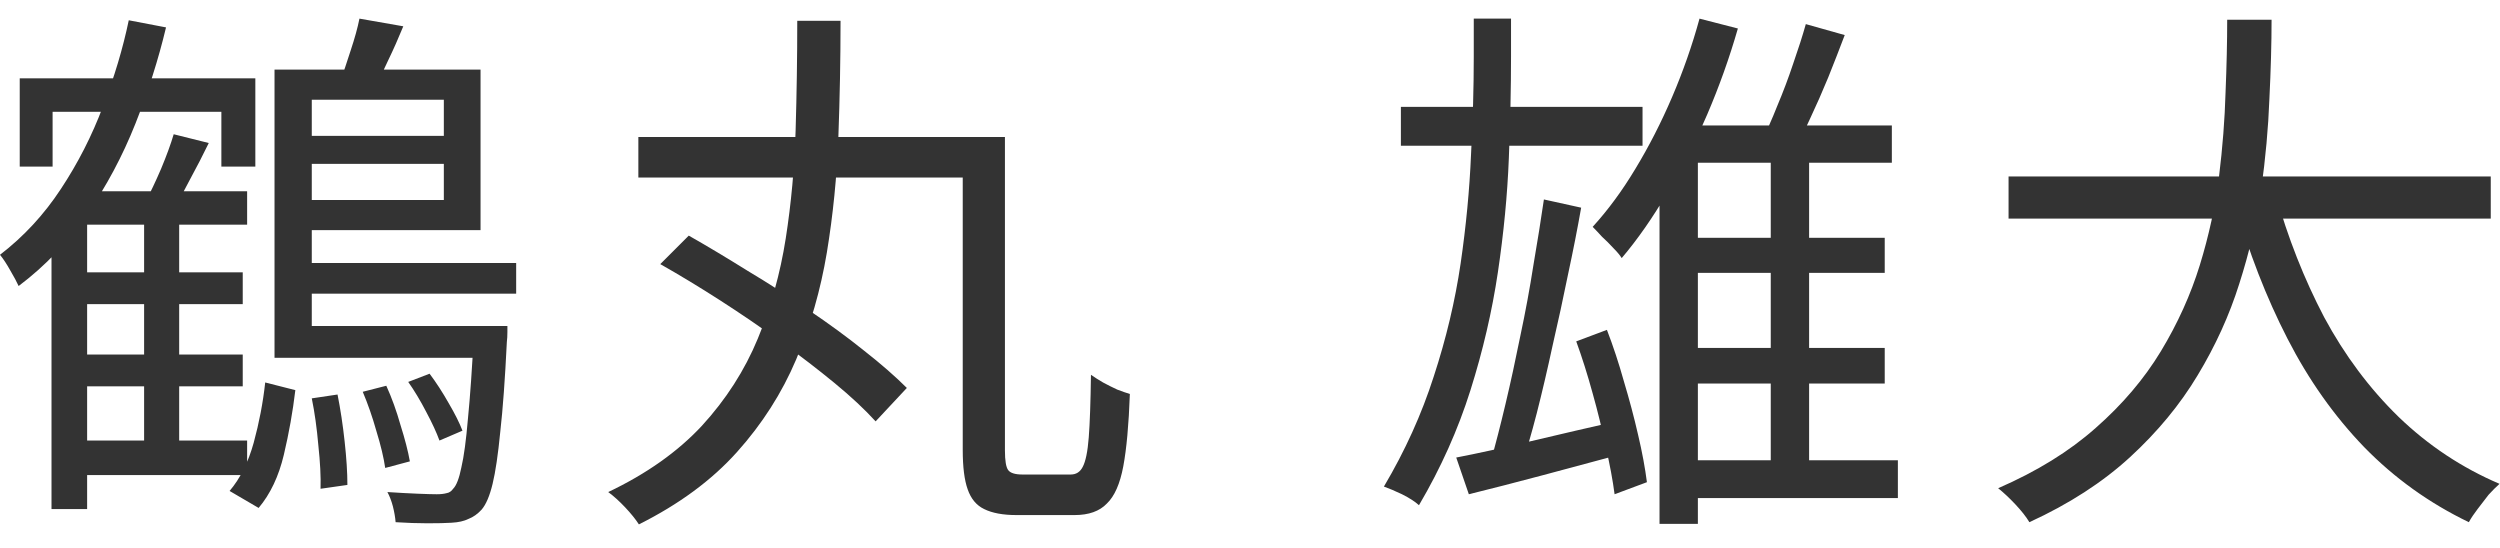
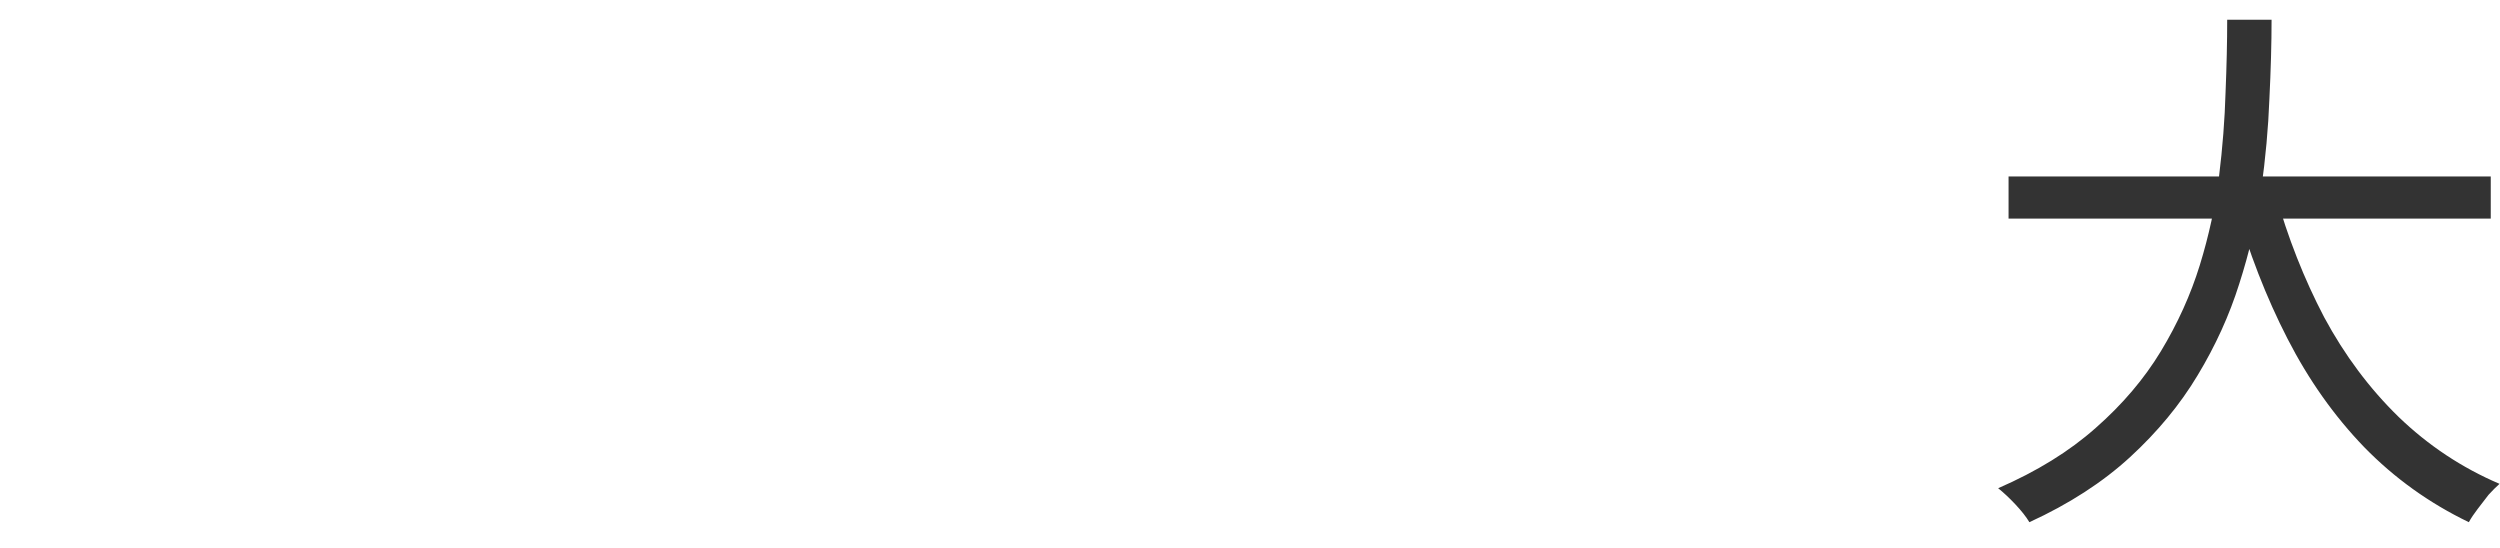
<svg xmlns="http://www.w3.org/2000/svg" width="73" height="16" viewBox="0 0 73 16" fill="none">
  <path d="M58.65 5.152H72.73V6.384H58.65V5.152ZM66.442 5.648C66.804 6.939 67.279 8.144 67.866 9.264C68.463 10.373 69.188 11.344 70.042 12.176C70.906 13.008 71.887 13.659 72.986 14.128C72.89 14.213 72.783 14.32 72.666 14.448C72.559 14.587 72.452 14.725 72.346 14.864C72.239 15.003 72.154 15.131 72.09 15.248C70.938 14.693 69.919 13.963 69.034 13.056C68.159 12.149 67.412 11.093 66.794 9.888C66.175 8.683 65.663 7.365 65.258 5.936L66.442 5.648ZM65.034 0.576H66.33C66.33 1.269 66.308 2.043 66.266 2.896C66.234 3.739 66.154 4.619 66.026 5.536C65.898 6.443 65.684 7.36 65.386 8.288C65.098 9.205 64.692 10.096 64.17 10.96C63.658 11.813 63.002 12.608 62.202 13.344C61.402 14.08 60.42 14.715 59.258 15.248C59.162 15.088 59.023 14.912 58.842 14.72C58.671 14.539 58.506 14.384 58.346 14.256C59.476 13.765 60.426 13.179 61.194 12.496C61.972 11.813 62.607 11.067 63.098 10.256C63.588 9.445 63.967 8.608 64.234 7.744C64.5 6.88 64.687 6.021 64.794 5.168C64.9 4.304 64.964 3.483 64.986 2.704C65.018 1.925 65.034 1.216 65.034 0.576Z" fill="#333333" />
-   <path d="M40.906 3.12H47.962V4.256H40.906V3.12ZM42.522 13.36C43.13 13.243 43.861 13.083 44.714 12.88C45.568 12.677 46.442 12.475 47.338 12.272L47.45 13.232C46.661 13.445 45.866 13.659 45.066 13.872C44.266 14.085 43.541 14.272 42.89 14.432L42.522 13.36ZM46.026 9.968L46.922 9.632C47.103 10.101 47.269 10.603 47.418 11.136C47.578 11.669 47.717 12.192 47.834 12.704C47.952 13.205 48.037 13.664 48.09 14.08L47.146 14.432C47.093 14.027 47.008 13.568 46.89 13.056C46.783 12.544 46.656 12.021 46.506 11.488C46.357 10.944 46.197 10.437 46.026 9.968ZM45.082 5.824L46.17 6.064C46.063 6.672 45.935 7.323 45.786 8.016C45.648 8.699 45.498 9.387 45.338 10.08C45.189 10.773 45.034 11.435 44.874 12.064C44.714 12.683 44.554 13.232 44.394 13.712L43.53 13.472C43.669 12.981 43.813 12.421 43.962 11.792C44.111 11.163 44.255 10.501 44.394 9.808C44.544 9.104 44.672 8.411 44.778 7.728C44.895 7.045 44.997 6.411 45.082 5.824ZM48.906 6.944H55.034V7.968H48.906V6.944ZM48.906 10.16H55.034V11.2H48.906V10.16ZM48.906 13.44H55.418V14.544H48.906V13.44ZM49.626 0.544L50.746 0.832C50.501 1.685 50.202 2.523 49.85 3.344C49.498 4.155 49.109 4.917 48.682 5.632C48.266 6.347 47.824 6.981 47.354 7.536C47.301 7.451 47.221 7.355 47.114 7.248C47.008 7.131 46.895 7.019 46.778 6.912C46.672 6.795 46.581 6.699 46.506 6.624C46.954 6.133 47.37 5.568 47.754 4.928C48.149 4.277 48.506 3.579 48.826 2.832C49.146 2.085 49.413 1.323 49.626 0.544ZM52.73 0.704L53.866 1.024C53.717 1.419 53.557 1.829 53.386 2.256C53.215 2.672 53.039 3.072 52.858 3.456C52.688 3.829 52.522 4.165 52.362 4.464L51.418 4.16C51.578 3.851 51.738 3.493 51.898 3.088C52.069 2.683 52.224 2.272 52.362 1.856C52.511 1.429 52.634 1.045 52.73 0.704ZM49.578 3.664H55.242V4.752H49.578V15.296H48.458V4.672L49.418 3.664H49.578ZM51.706 4.144H52.826V14.096H51.706V4.144ZM43.034 0.544H44.122V1.648C44.122 2.565 44.101 3.557 44.058 4.624C44.016 5.691 43.909 6.8 43.738 7.952C43.568 9.093 43.301 10.24 42.938 11.392C42.575 12.544 42.074 13.664 41.434 14.752C41.317 14.645 41.151 14.539 40.938 14.432C40.736 14.336 40.559 14.261 40.41 14.208C41.029 13.163 41.514 12.091 41.866 10.992C42.229 9.883 42.49 8.784 42.65 7.696C42.81 6.597 42.911 5.536 42.954 4.512C43.008 3.488 43.034 2.539 43.034 1.664V0.544Z" fill="#333333" />
-   <path d="M23.28 0.608H24.544C24.544 1.728 24.522 2.864 24.48 4.016C24.437 5.157 24.325 6.277 24.144 7.376C23.962 8.464 23.664 9.504 23.248 10.496C22.832 11.477 22.256 12.379 21.52 13.2C20.784 14.021 19.829 14.725 18.656 15.312C18.56 15.163 18.426 14.997 18.256 14.816C18.085 14.635 17.92 14.485 17.76 14.368C18.88 13.835 19.792 13.189 20.496 12.432C21.2 11.664 21.744 10.816 22.128 9.888C22.512 8.96 22.784 7.984 22.944 6.96C23.104 5.936 23.2 4.885 23.232 3.808C23.264 2.731 23.28 1.664 23.28 0.608ZM18.64 4H28.784V5.184H18.64V4ZM28.112 4H29.344V13.152C29.344 13.451 29.376 13.643 29.44 13.728C29.504 13.813 29.642 13.856 29.856 13.856C29.909 13.856 30 13.856 30.128 13.856C30.256 13.856 30.394 13.856 30.544 13.856C30.693 13.856 30.832 13.856 30.96 13.856C31.098 13.856 31.2 13.856 31.264 13.856C31.424 13.856 31.541 13.781 31.616 13.632C31.701 13.472 31.76 13.184 31.792 12.768C31.824 12.352 31.845 11.744 31.856 10.944C31.962 11.019 32.08 11.093 32.208 11.168C32.346 11.243 32.485 11.312 32.624 11.376C32.762 11.429 32.885 11.472 32.992 11.504C32.96 12.4 32.896 13.104 32.8 13.616C32.704 14.128 32.544 14.491 32.32 14.704C32.106 14.928 31.792 15.04 31.376 15.04C31.322 15.04 31.21 15.04 31.04 15.04C30.88 15.04 30.704 15.04 30.512 15.04C30.33 15.04 30.16 15.04 30 15.04C29.84 15.04 29.733 15.04 29.68 15.04C29.285 15.04 28.97 14.981 28.736 14.864C28.512 14.757 28.352 14.565 28.256 14.288C28.16 14.021 28.112 13.637 28.112 13.136V4ZM19.28 7.712L20.112 6.88C20.656 7.189 21.226 7.531 21.824 7.904C22.432 8.267 23.029 8.651 23.616 9.056C24.202 9.451 24.741 9.845 25.232 10.24C25.722 10.624 26.138 10.987 26.48 11.328L25.568 12.304C25.248 11.952 24.848 11.579 24.368 11.184C23.888 10.789 23.36 10.384 22.784 9.968C22.208 9.552 21.621 9.152 21.024 8.768C20.426 8.384 19.845 8.032 19.28 7.712Z" fill="#333333" />
-   <path d="M2.016 7.952H7.088V8.88H2.016V7.952ZM2.016 10.352H7.088V11.28H2.016V10.352ZM2.032 12.864H7.216V13.872H2.032V12.864ZM0.576 2.288H7.456V4.864H6.464V3.264H1.536V4.864H0.576V2.288ZM4.208 6.064H5.232V13.184H4.208V6.064ZM2.544 5.584H7.216V6.56H2.544V14.864H1.504V6.72L2.512 5.584H2.544ZM5.072 3.92L6.096 4.176C5.925 4.528 5.744 4.88 5.552 5.232C5.371 5.584 5.205 5.888 5.056 6.144L4.24 5.904C4.389 5.627 4.544 5.301 4.704 4.928C4.864 4.544 4.987 4.208 5.072 3.92ZM8.56 2.032H14.032V6.72H8.56V5.84H12.96V2.912H8.56V2.032ZM8.016 2.032H9.104V9.984H8.016V2.032ZM8.528 7.68H15.072V8.576H8.528V7.68ZM8.016 9.52H14.208V10.448H8.016V9.52ZM8.608 3.968H13.44V4.784H8.608V3.968ZM13.84 9.52H14.816C14.816 9.52 14.816 9.579 14.816 9.696C14.816 9.803 14.811 9.899 14.8 9.984C14.747 11.072 14.683 11.947 14.608 12.608C14.544 13.269 14.469 13.776 14.384 14.128C14.299 14.48 14.192 14.731 14.064 14.88C13.947 15.008 13.819 15.099 13.68 15.152C13.552 15.216 13.387 15.253 13.184 15.264C13.013 15.275 12.779 15.28 12.48 15.28C12.192 15.28 11.883 15.269 11.552 15.248C11.541 15.109 11.515 14.955 11.472 14.784C11.429 14.624 11.376 14.485 11.312 14.368C11.632 14.389 11.925 14.405 12.192 14.416C12.459 14.427 12.645 14.432 12.752 14.432C12.869 14.432 12.965 14.421 13.04 14.4C13.115 14.389 13.179 14.347 13.232 14.272C13.328 14.176 13.408 13.968 13.472 13.648C13.547 13.328 13.611 12.853 13.664 12.224C13.728 11.584 13.787 10.741 13.84 9.696V9.52ZM10.496 0.544L11.776 0.768C11.637 1.109 11.488 1.445 11.328 1.776C11.179 2.107 11.04 2.389 10.912 2.624L9.92 2.4C10.027 2.123 10.133 1.813 10.24 1.472C10.357 1.12 10.443 0.811 10.496 0.544ZM7.744 11.168L8.624 11.392C8.549 12.021 8.437 12.651 8.288 13.28C8.139 13.909 7.893 14.427 7.552 14.832L6.704 14.336C7.013 13.973 7.248 13.504 7.408 12.928C7.568 12.341 7.68 11.755 7.744 11.168ZM9.104 11.632L9.856 11.52C9.941 11.947 10.011 12.405 10.064 12.896C10.117 13.376 10.144 13.797 10.144 14.16L9.36 14.272C9.371 13.92 9.349 13.499 9.296 13.008C9.253 12.507 9.189 12.048 9.104 11.632ZM10.592 11.44L11.28 11.264C11.44 11.616 11.579 12 11.696 12.416C11.824 12.821 11.915 13.173 11.968 13.472L11.248 13.664C11.205 13.365 11.12 13.008 10.992 12.592C10.875 12.176 10.741 11.792 10.592 11.44ZM11.92 11.152L12.544 10.912C12.736 11.168 12.923 11.456 13.104 11.776C13.285 12.085 13.419 12.352 13.504 12.576L12.832 12.864C12.747 12.629 12.619 12.352 12.448 12.032C12.277 11.701 12.101 11.408 11.92 11.152ZM3.76 0.592L4.848 0.8C4.624 1.739 4.325 2.677 3.952 3.616C3.579 4.555 3.109 5.435 2.544 6.256C1.989 7.067 1.323 7.765 0.544 8.352C0.491 8.235 0.411 8.085 0.304 7.904C0.197 7.712 0.096 7.557 0 7.44C0.693 6.907 1.285 6.267 1.776 5.52C2.277 4.763 2.688 3.957 3.008 3.104C3.339 2.251 3.589 1.413 3.76 0.592Z" fill="#333333" />
</svg>